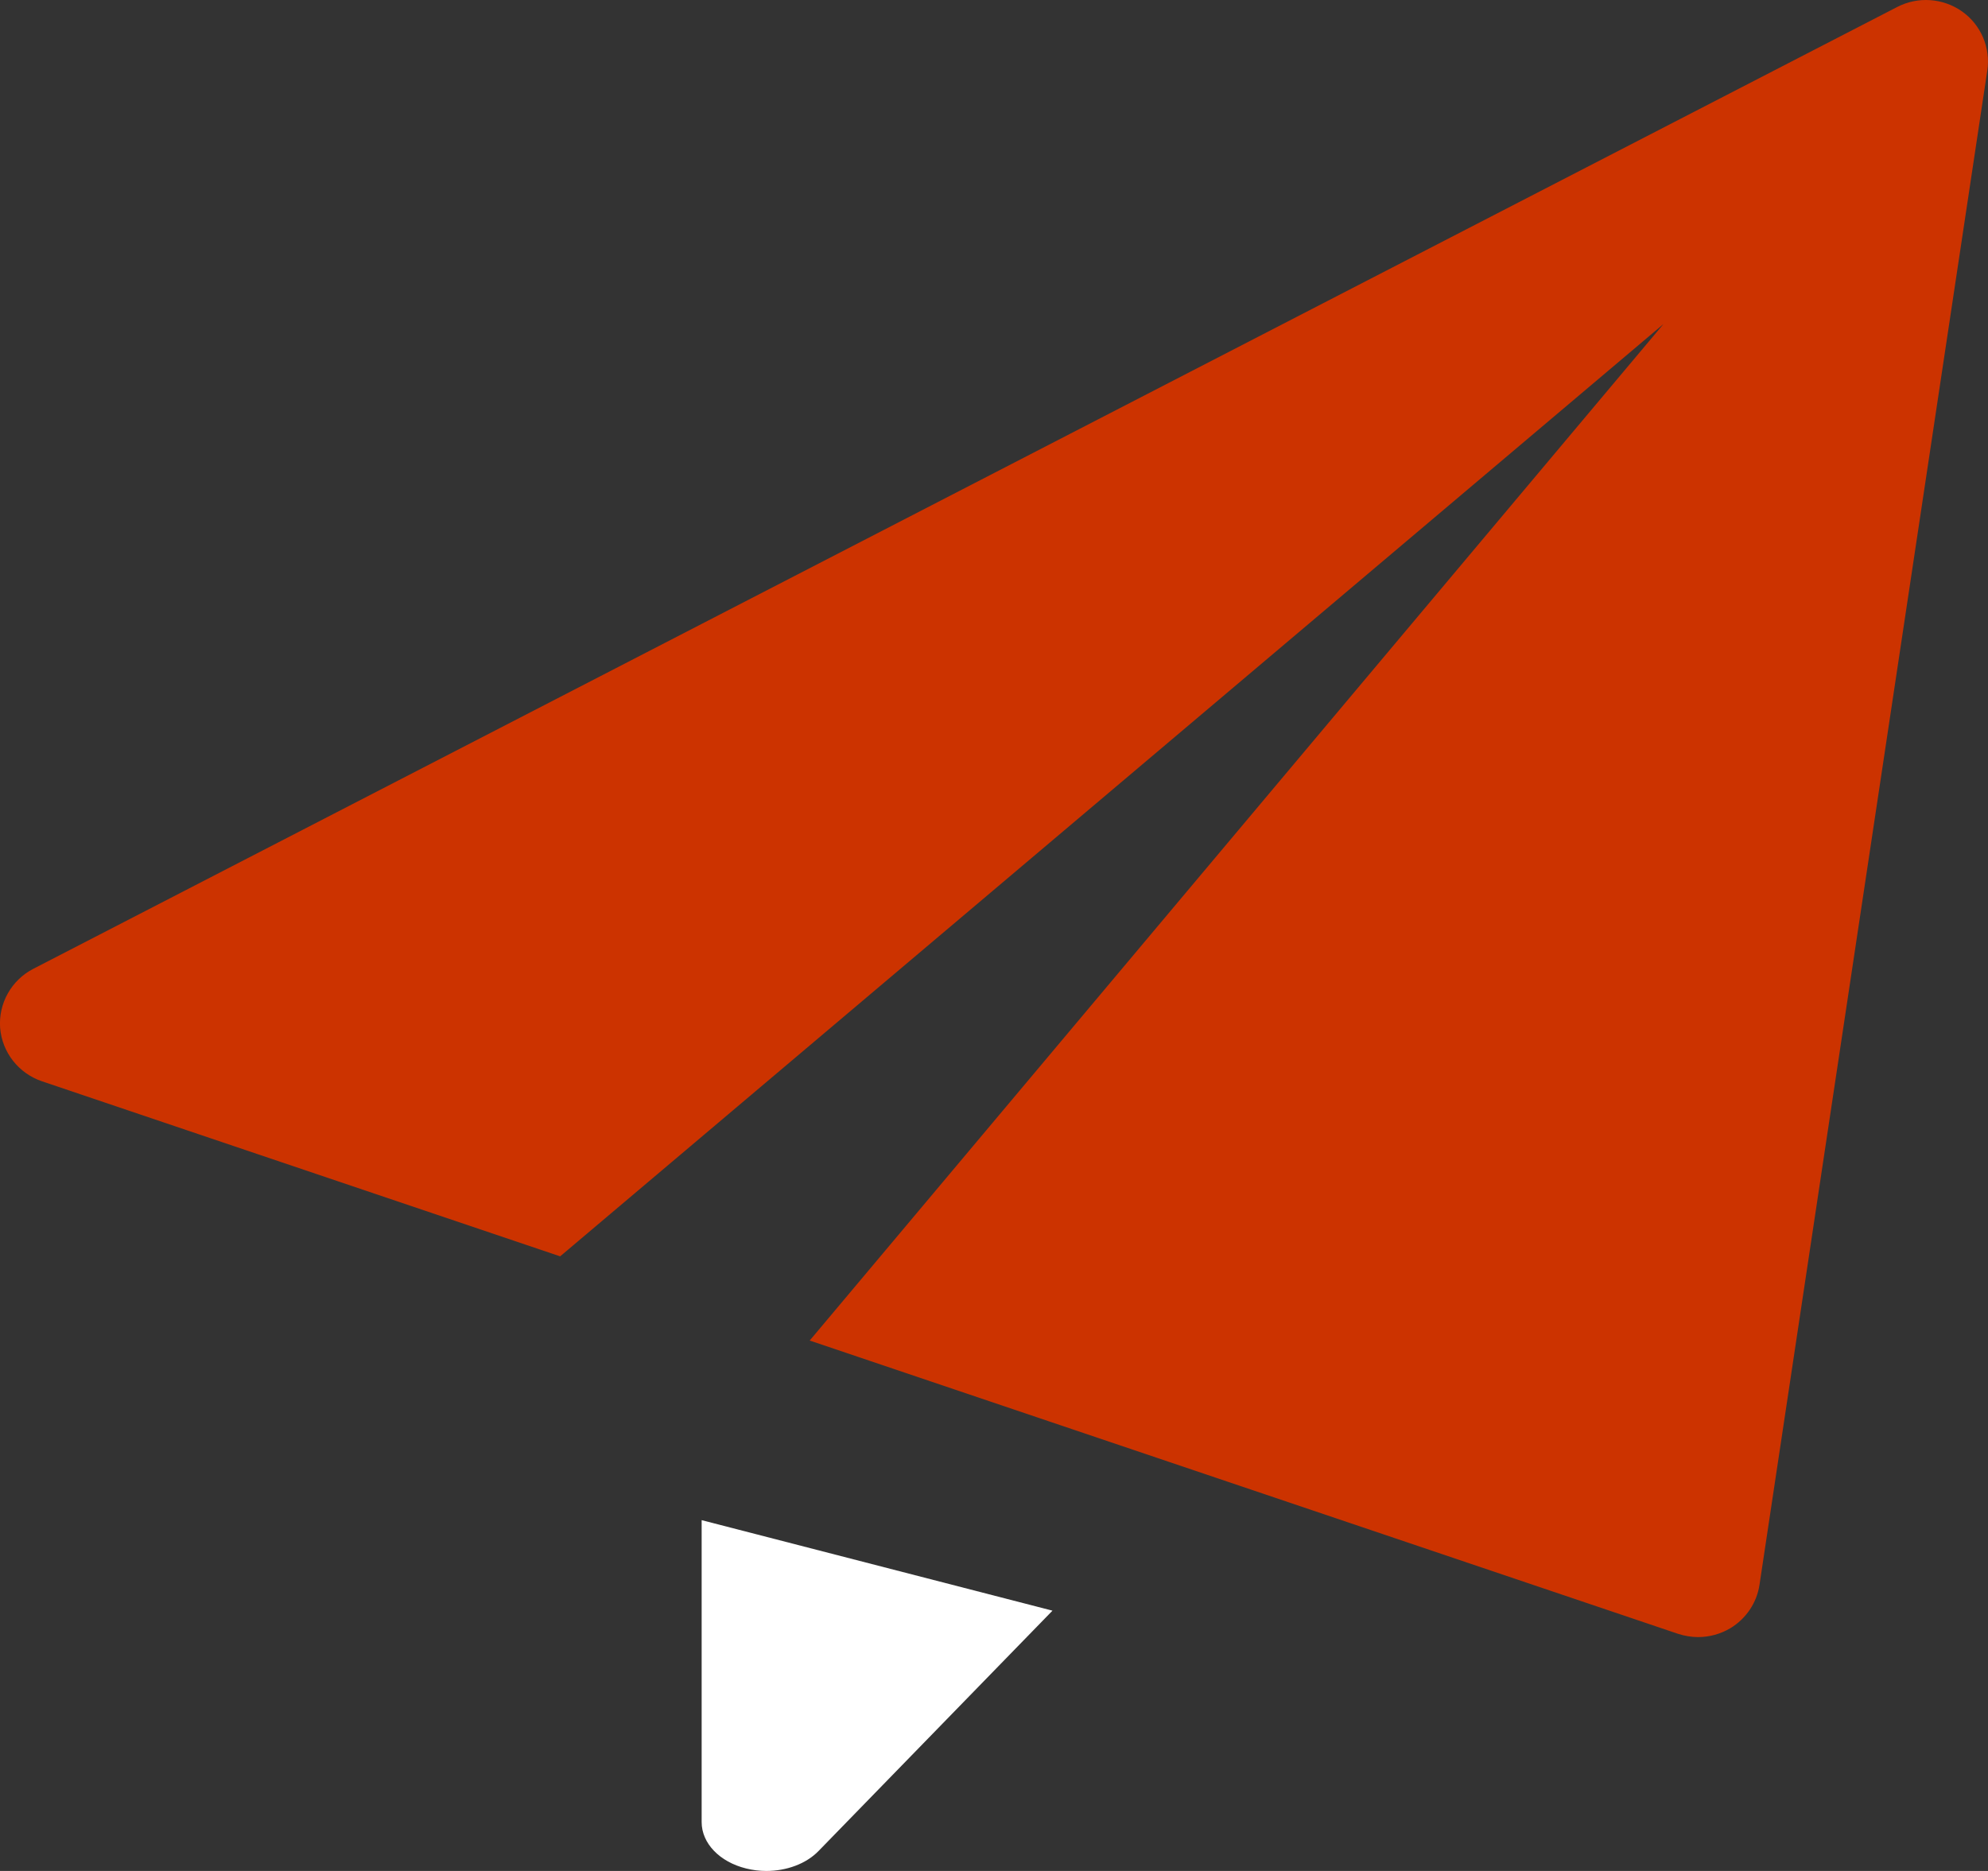
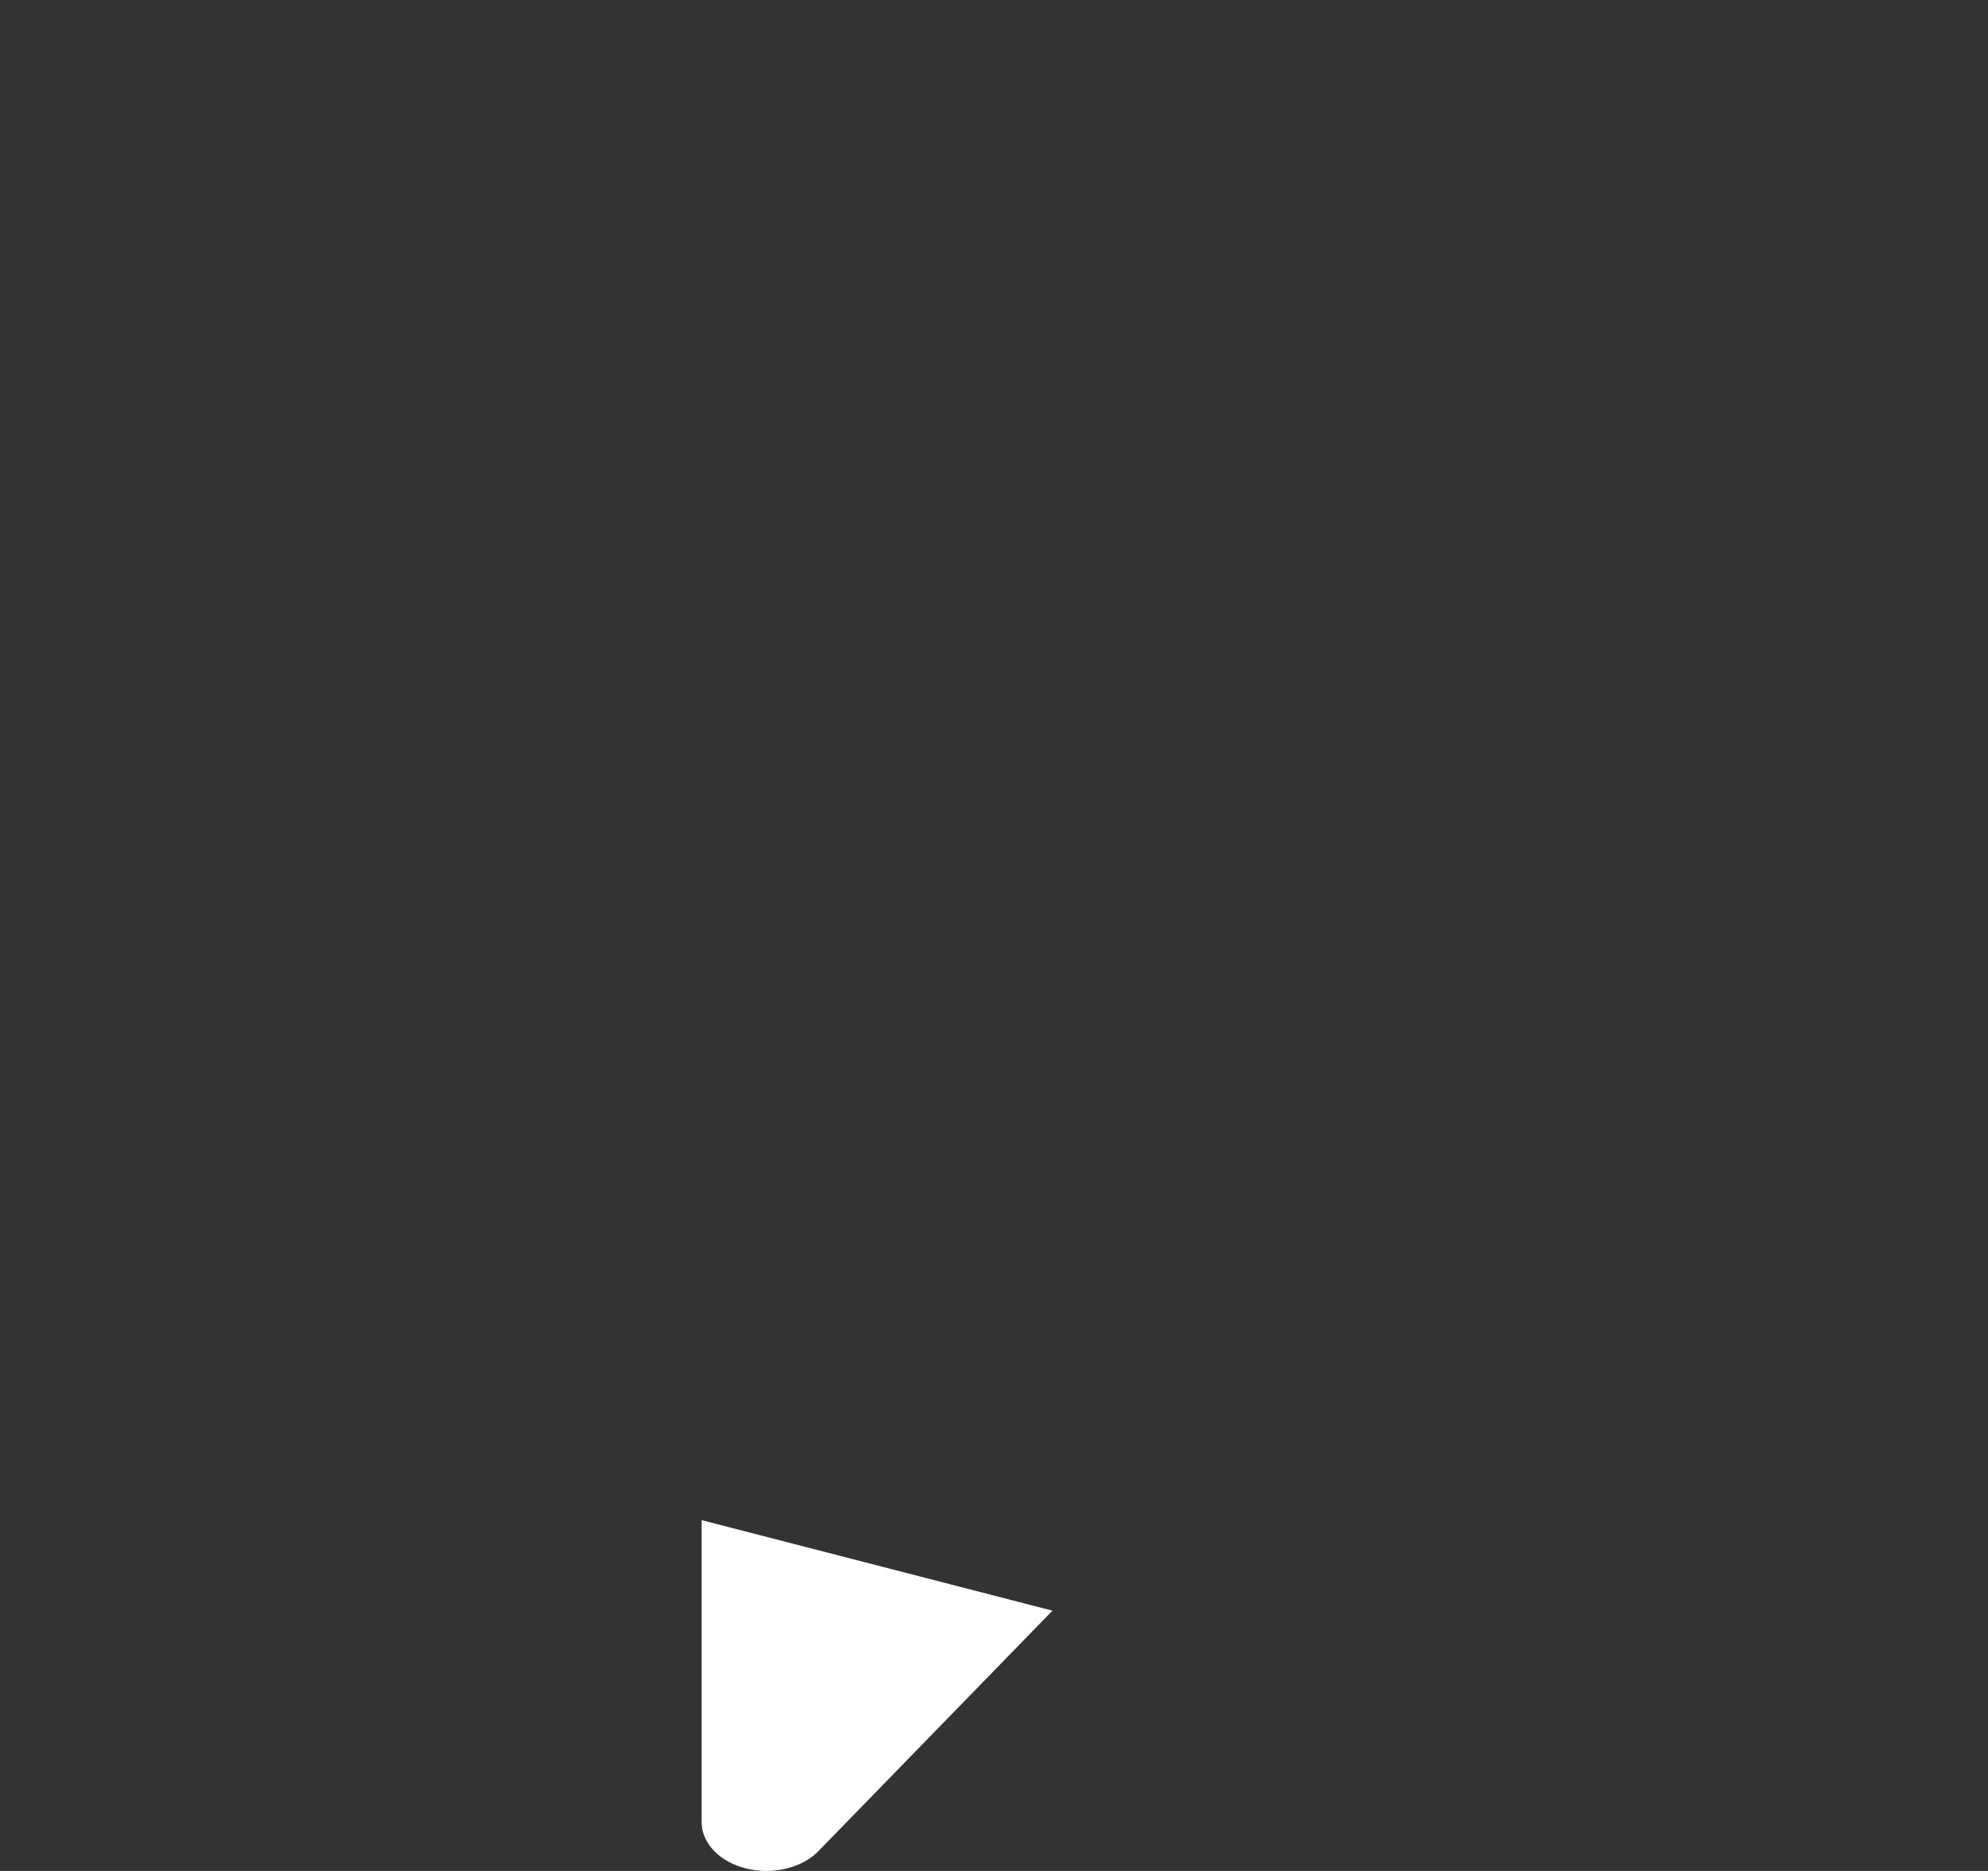
<svg xmlns="http://www.w3.org/2000/svg" width="17" height="16" viewBox="0 0 17 16" fill="none">
  <rect x="0" y="0" width="17" height="16" fill="#333333" stroke="none" />
  <path d="M6 13V15.582C6 15.763 6.153 15.923 6.381 15.979C6.437 15.993 6.496 16 6.553 16C6.726 16 6.893 15.939 6.999 15.83L9 13.774L6 13Z" fill="white" />
-   <path d="M16.777 0.097C16.614 -0.017 16.4 -0.032 16.223 0.06L0.285 8.285C0.097 8.382 -0.014 8.581 0.001 8.79C0.018 9 0.159 9.179 0.359 9.247L4.79 10.744L14.225 2.771L6.924 11.464L14.349 13.972C14.405 13.99 14.463 14 14.521 14C14.617 14 14.713 13.974 14.797 13.924C14.932 13.842 15.023 13.706 15.046 13.553L16.994 0.603C17.023 0.407 16.94 0.212 16.777 0.097Z" fill="#CC3300" />
</svg>